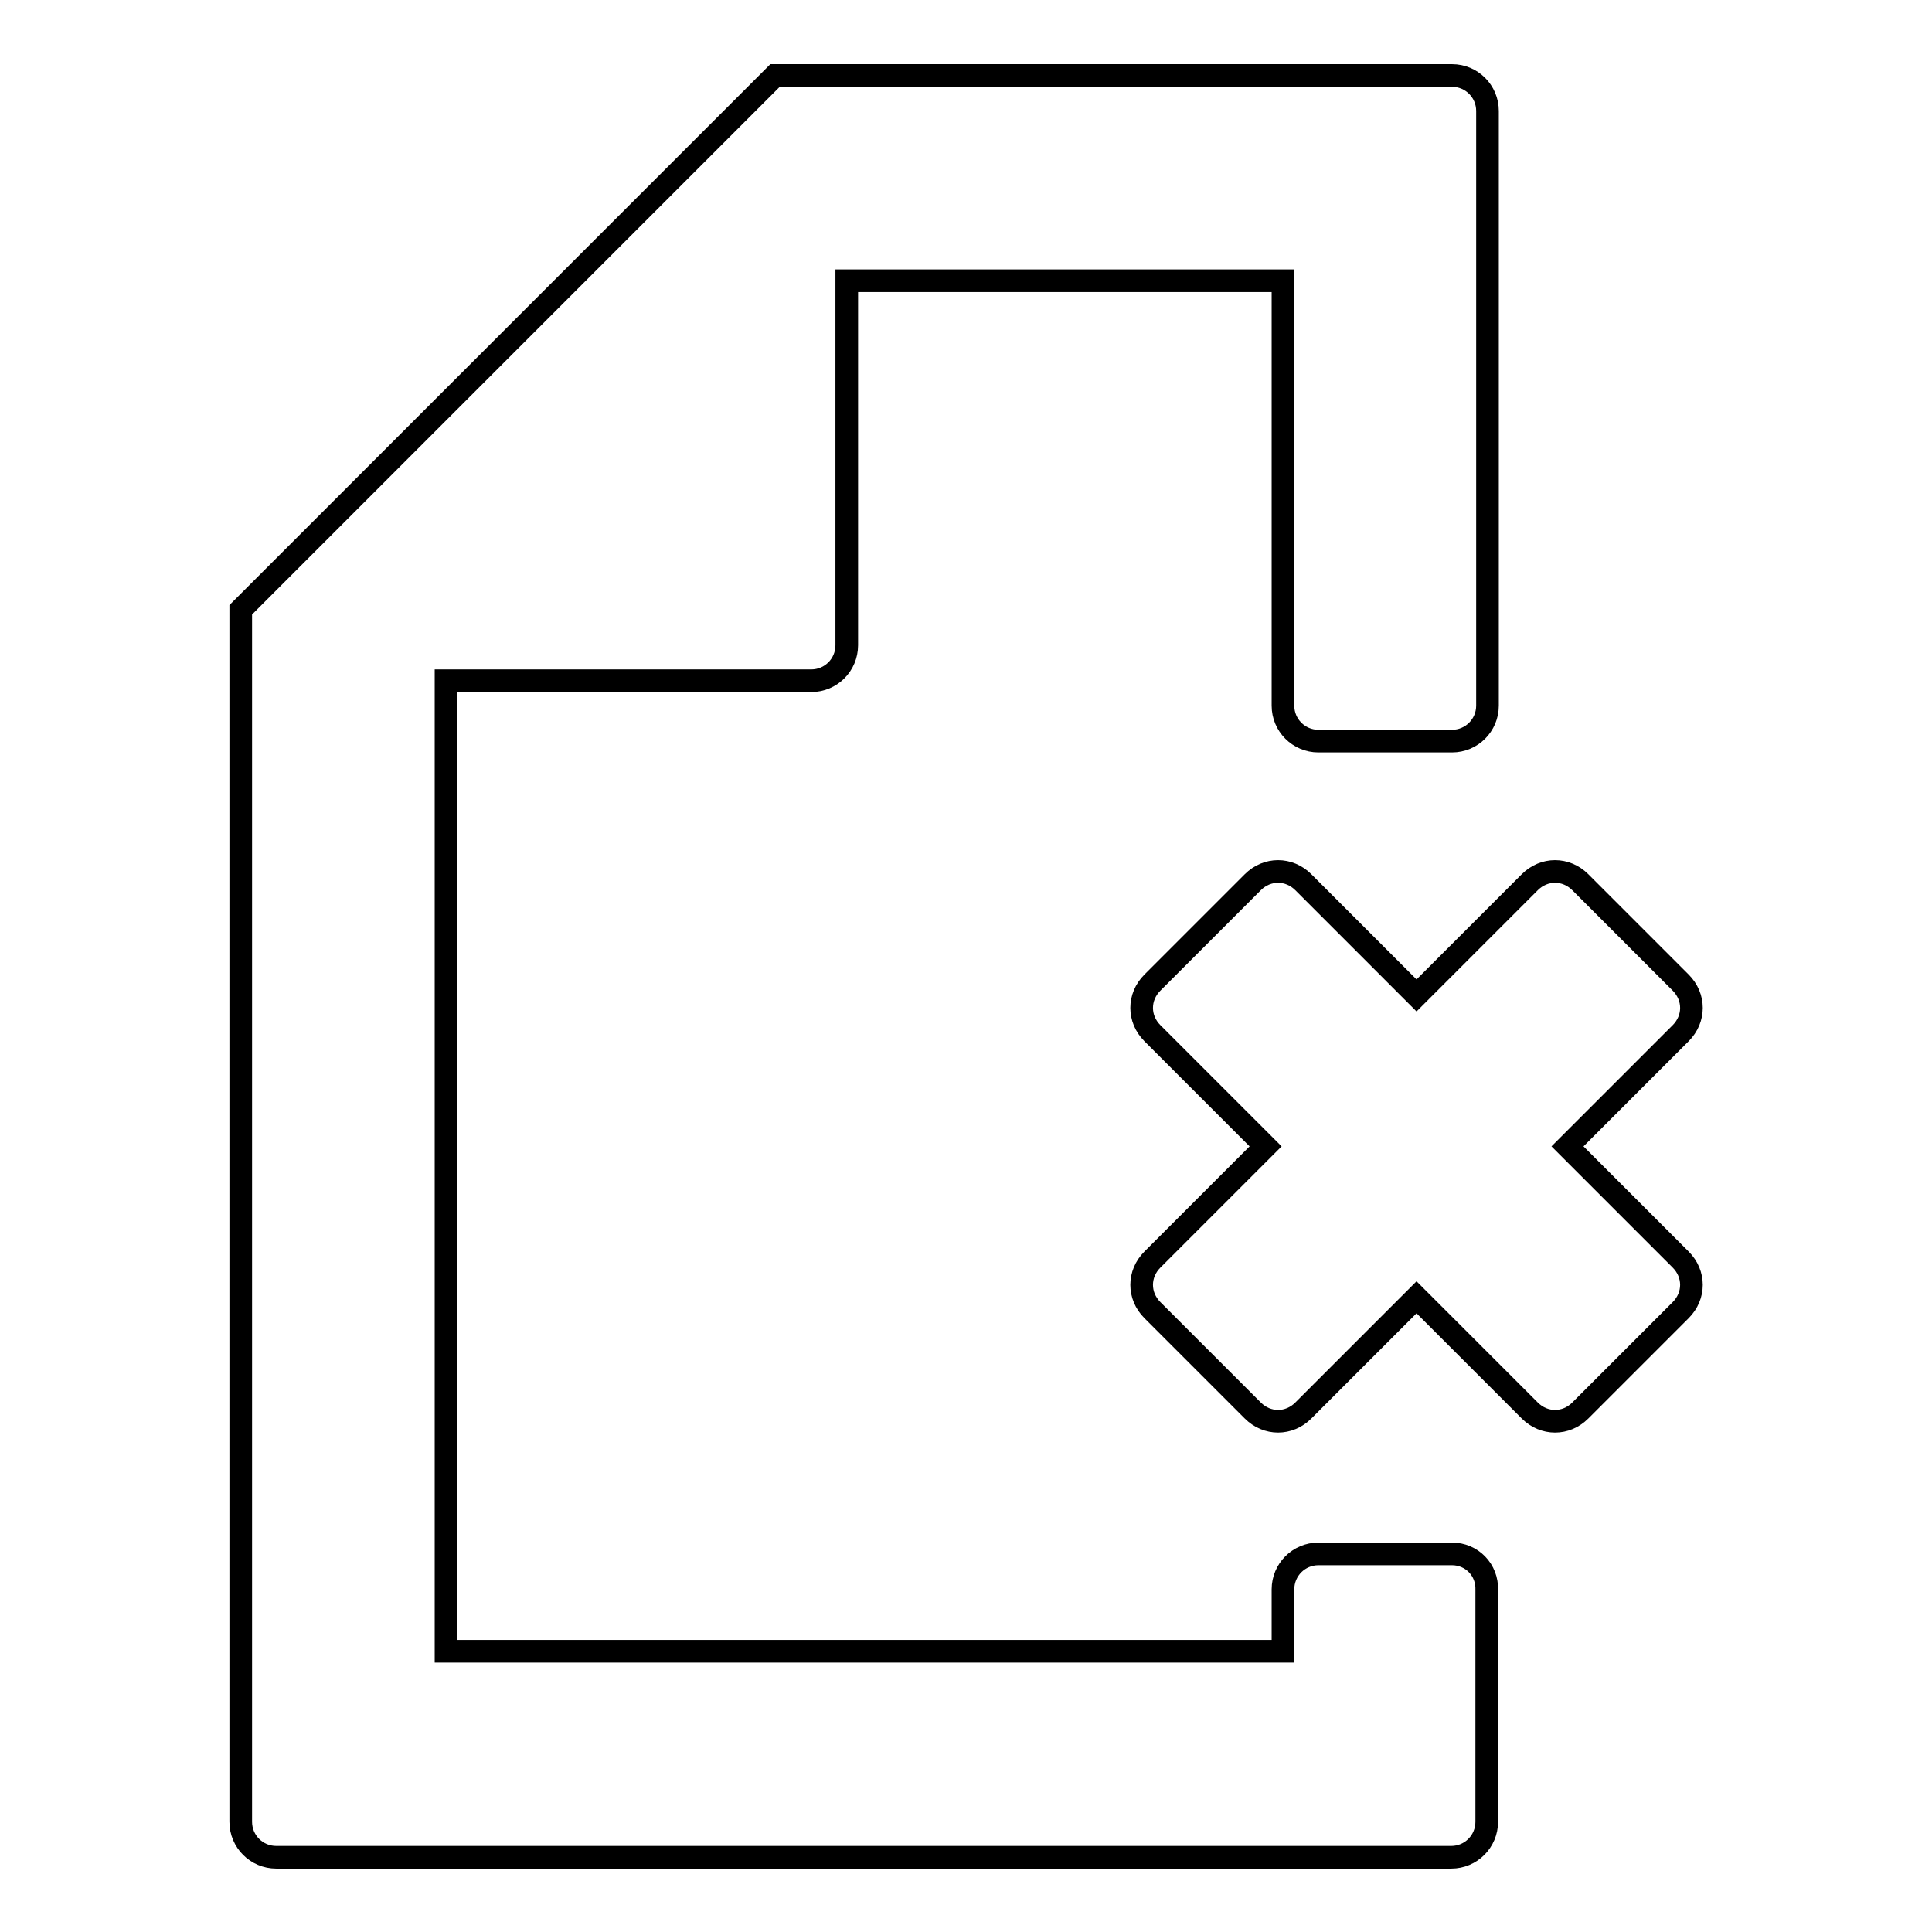
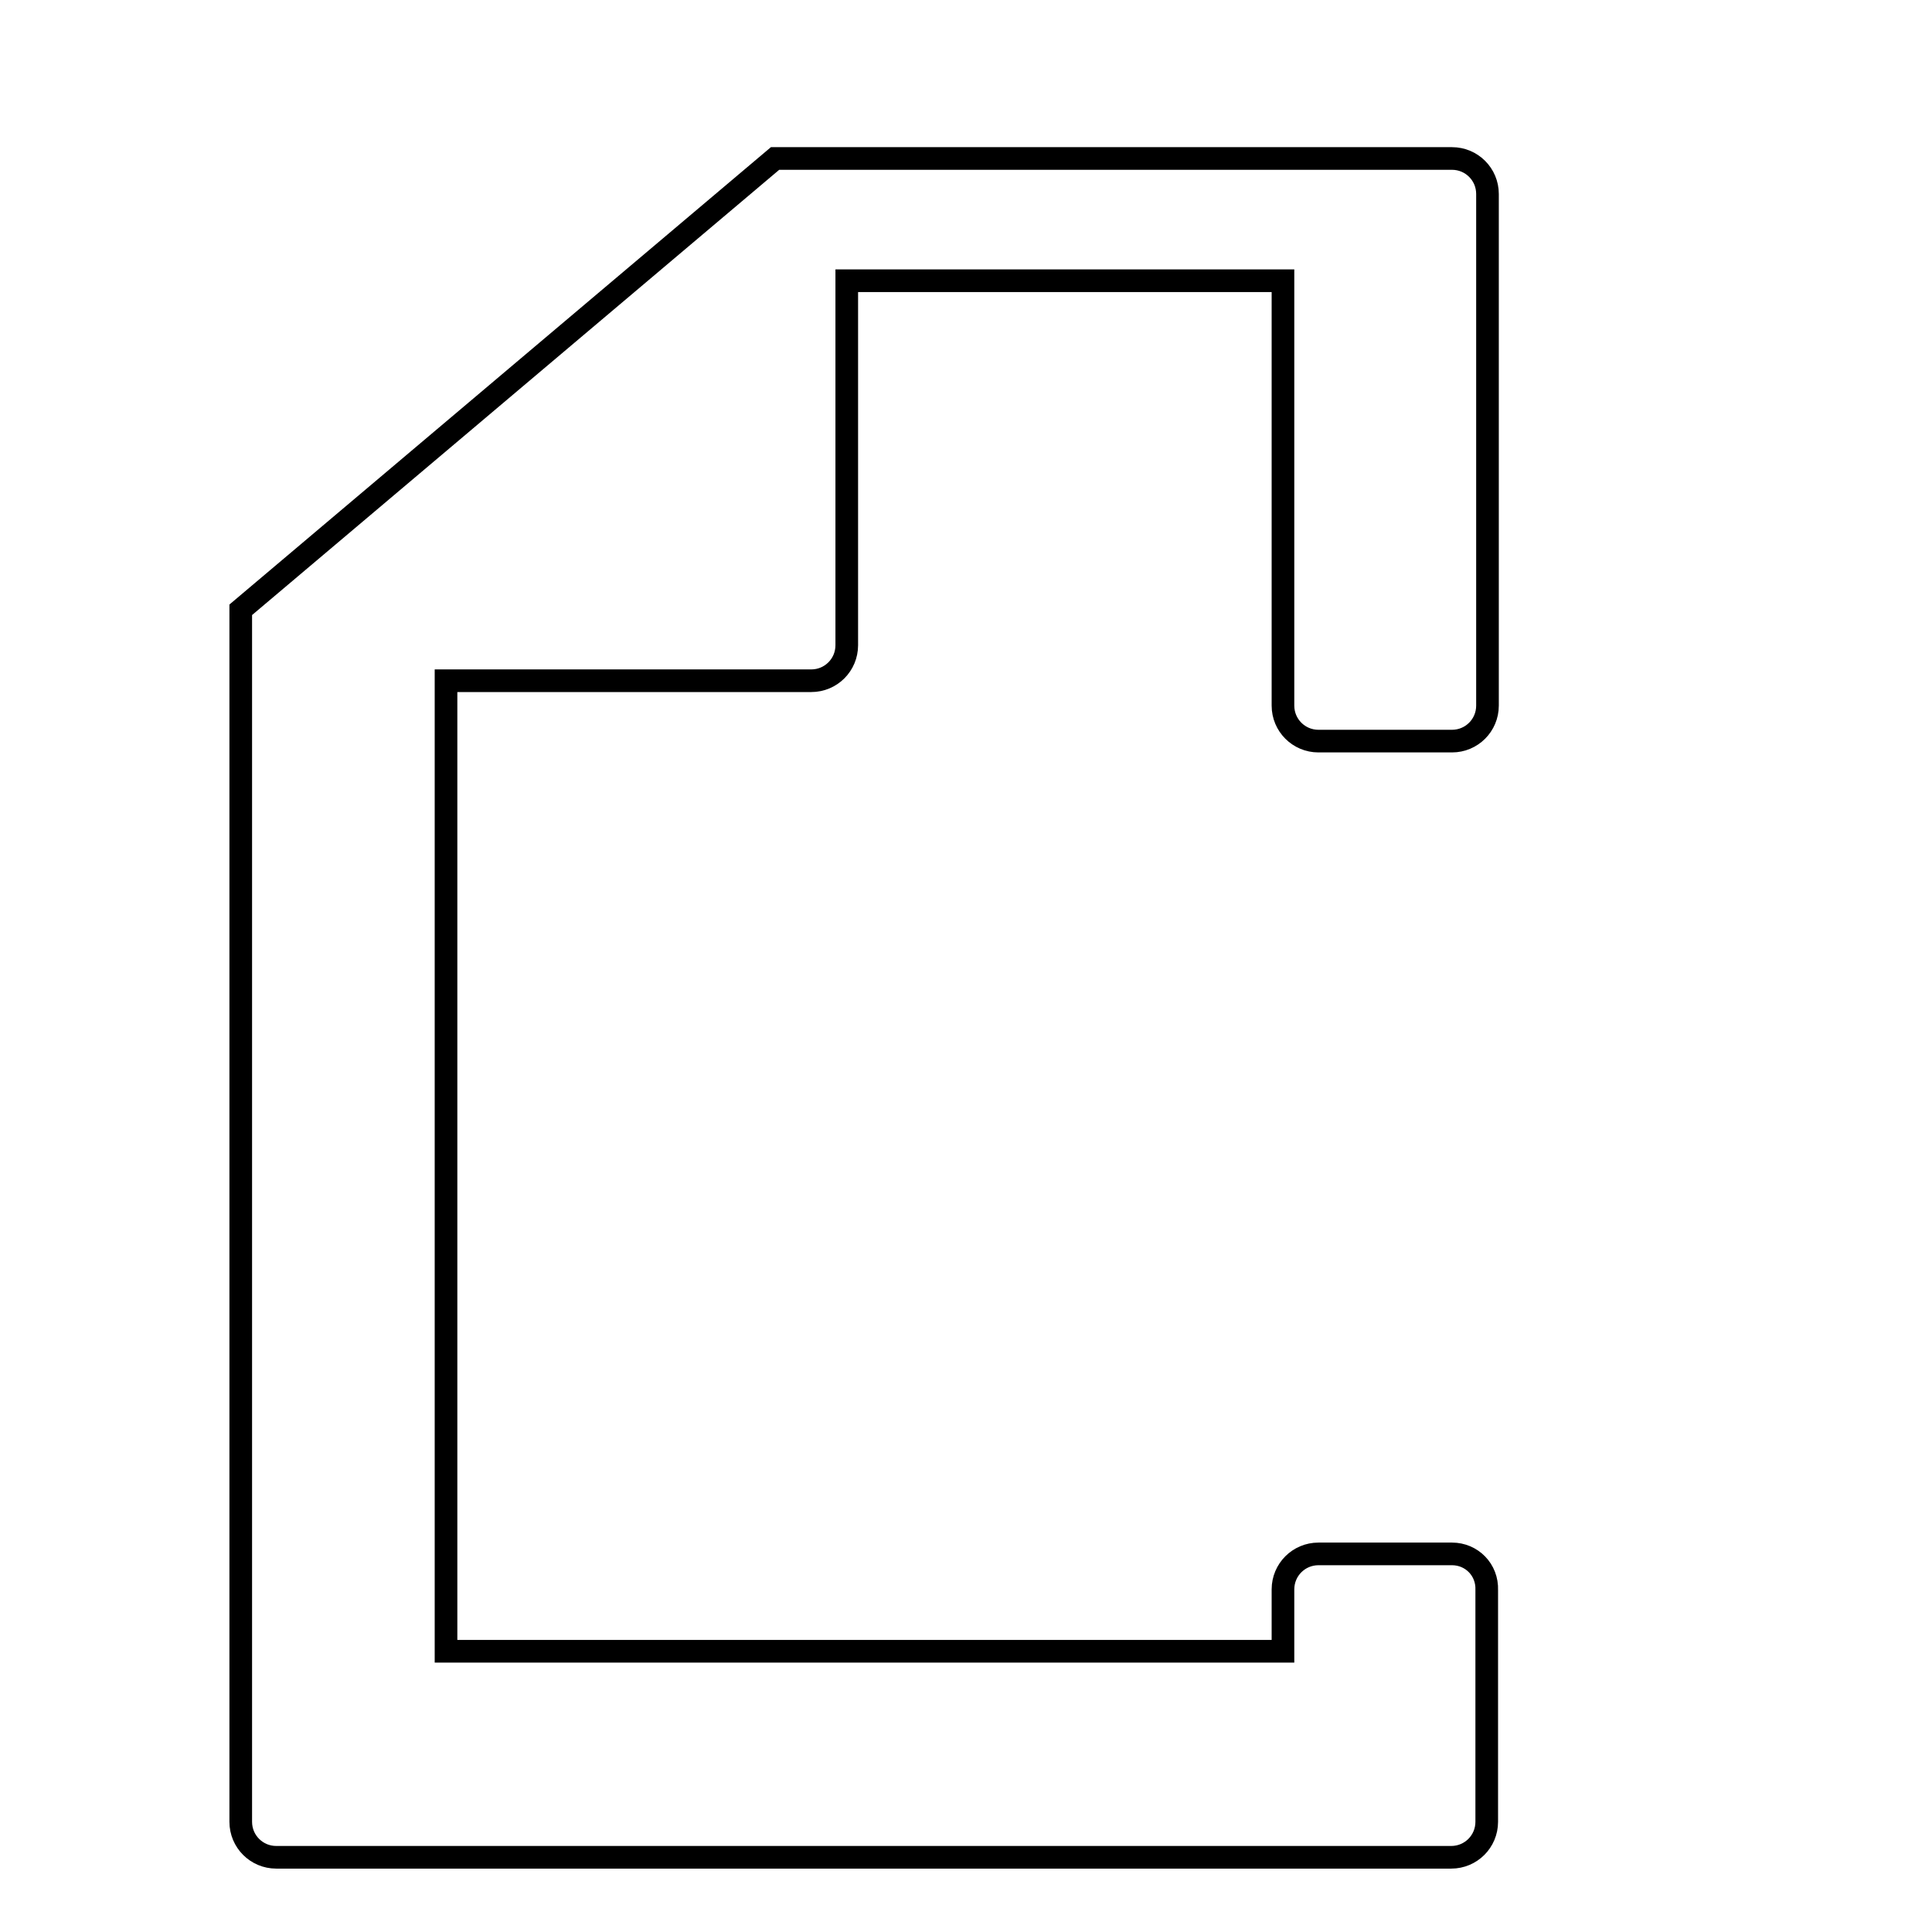
<svg xmlns="http://www.w3.org/2000/svg" version="1.1" x="0px" y="0px" viewBox="0 0 256 256" enable-background="new 0 0 256 256" xml:space="preserve">
  <g>
    <g>
-       <path stroke-width="3" fill-opacity="0" stroke="#000000" d="M192.4,205.9h-17.7l0,0c-2.6,0-4.7,2.1-4.7,4.7h0v8.2H59.1V90.2h48.4c2.6,0,4.7-2.1,4.7-4.7V37.2H170v56.3h0c0,2.6,2.1,4.7,4.7,4.7h17.7c2.6,0,4.7-2.1,4.7-4.7l0,0l0,0l0,0l0,0V25.7h0v-11c0-2.6-2.1-4.7-4.7-4.7h-6.7l0,0h-78.3l0,0h-4.7L31.9,80.8v6.7v2.8v144.4v6.7c0,2.6,2.1,4.7,4.7,4.7h4.3H188h4.3c2.6,0,4.7-2.1,4.7-4.7v-6.7h0v-24l0,0C197.1,208,195,205.9,192.4,205.9z" />
-       <path stroke-width="3" fill-opacity="0" stroke="#000000" d="M207.7,151.9l15-15c1.9-1.9,1.9-4.8,0-6.7l-13.3-13.3c-1.9-1.9-4.8-1.9-6.7,0l-15,15l-15-15c-1.9-1.9-4.8-1.9-6.7,0l-13.3,13.3c-1.9,1.9-1.9,4.8,0,6.7l15,15l-15,15c-1.9,1.9-1.9,4.8,0,6.7l13.3,13.3c1.9,1.9,4.8,1.9,6.7,0l15-15l15,15c1.9,1.9,4.8,1.9,6.7,0l13.3-13.3c1.9-1.9,1.9-4.8,0-6.7L207.7,151.9z" />
+       <path stroke-width="3" fill-opacity="0" stroke="#000000" d="M192.4,205.9h-17.7l0,0c-2.6,0-4.7,2.1-4.7,4.7h0v8.2H59.1V90.2h48.4c2.6,0,4.7-2.1,4.7-4.7V37.2H170v56.3h0c0,2.6,2.1,4.7,4.7,4.7h17.7c2.6,0,4.7-2.1,4.7-4.7l0,0l0,0l0,0l0,0V25.7h0c0-2.6-2.1-4.7-4.7-4.7h-6.7l0,0h-78.3l0,0h-4.7L31.9,80.8v6.7v2.8v144.4v6.7c0,2.6,2.1,4.7,4.7,4.7h4.3H188h4.3c2.6,0,4.7-2.1,4.7-4.7v-6.7h0v-24l0,0C197.1,208,195,205.9,192.4,205.9z" />
    </g>
  </g>
</svg>